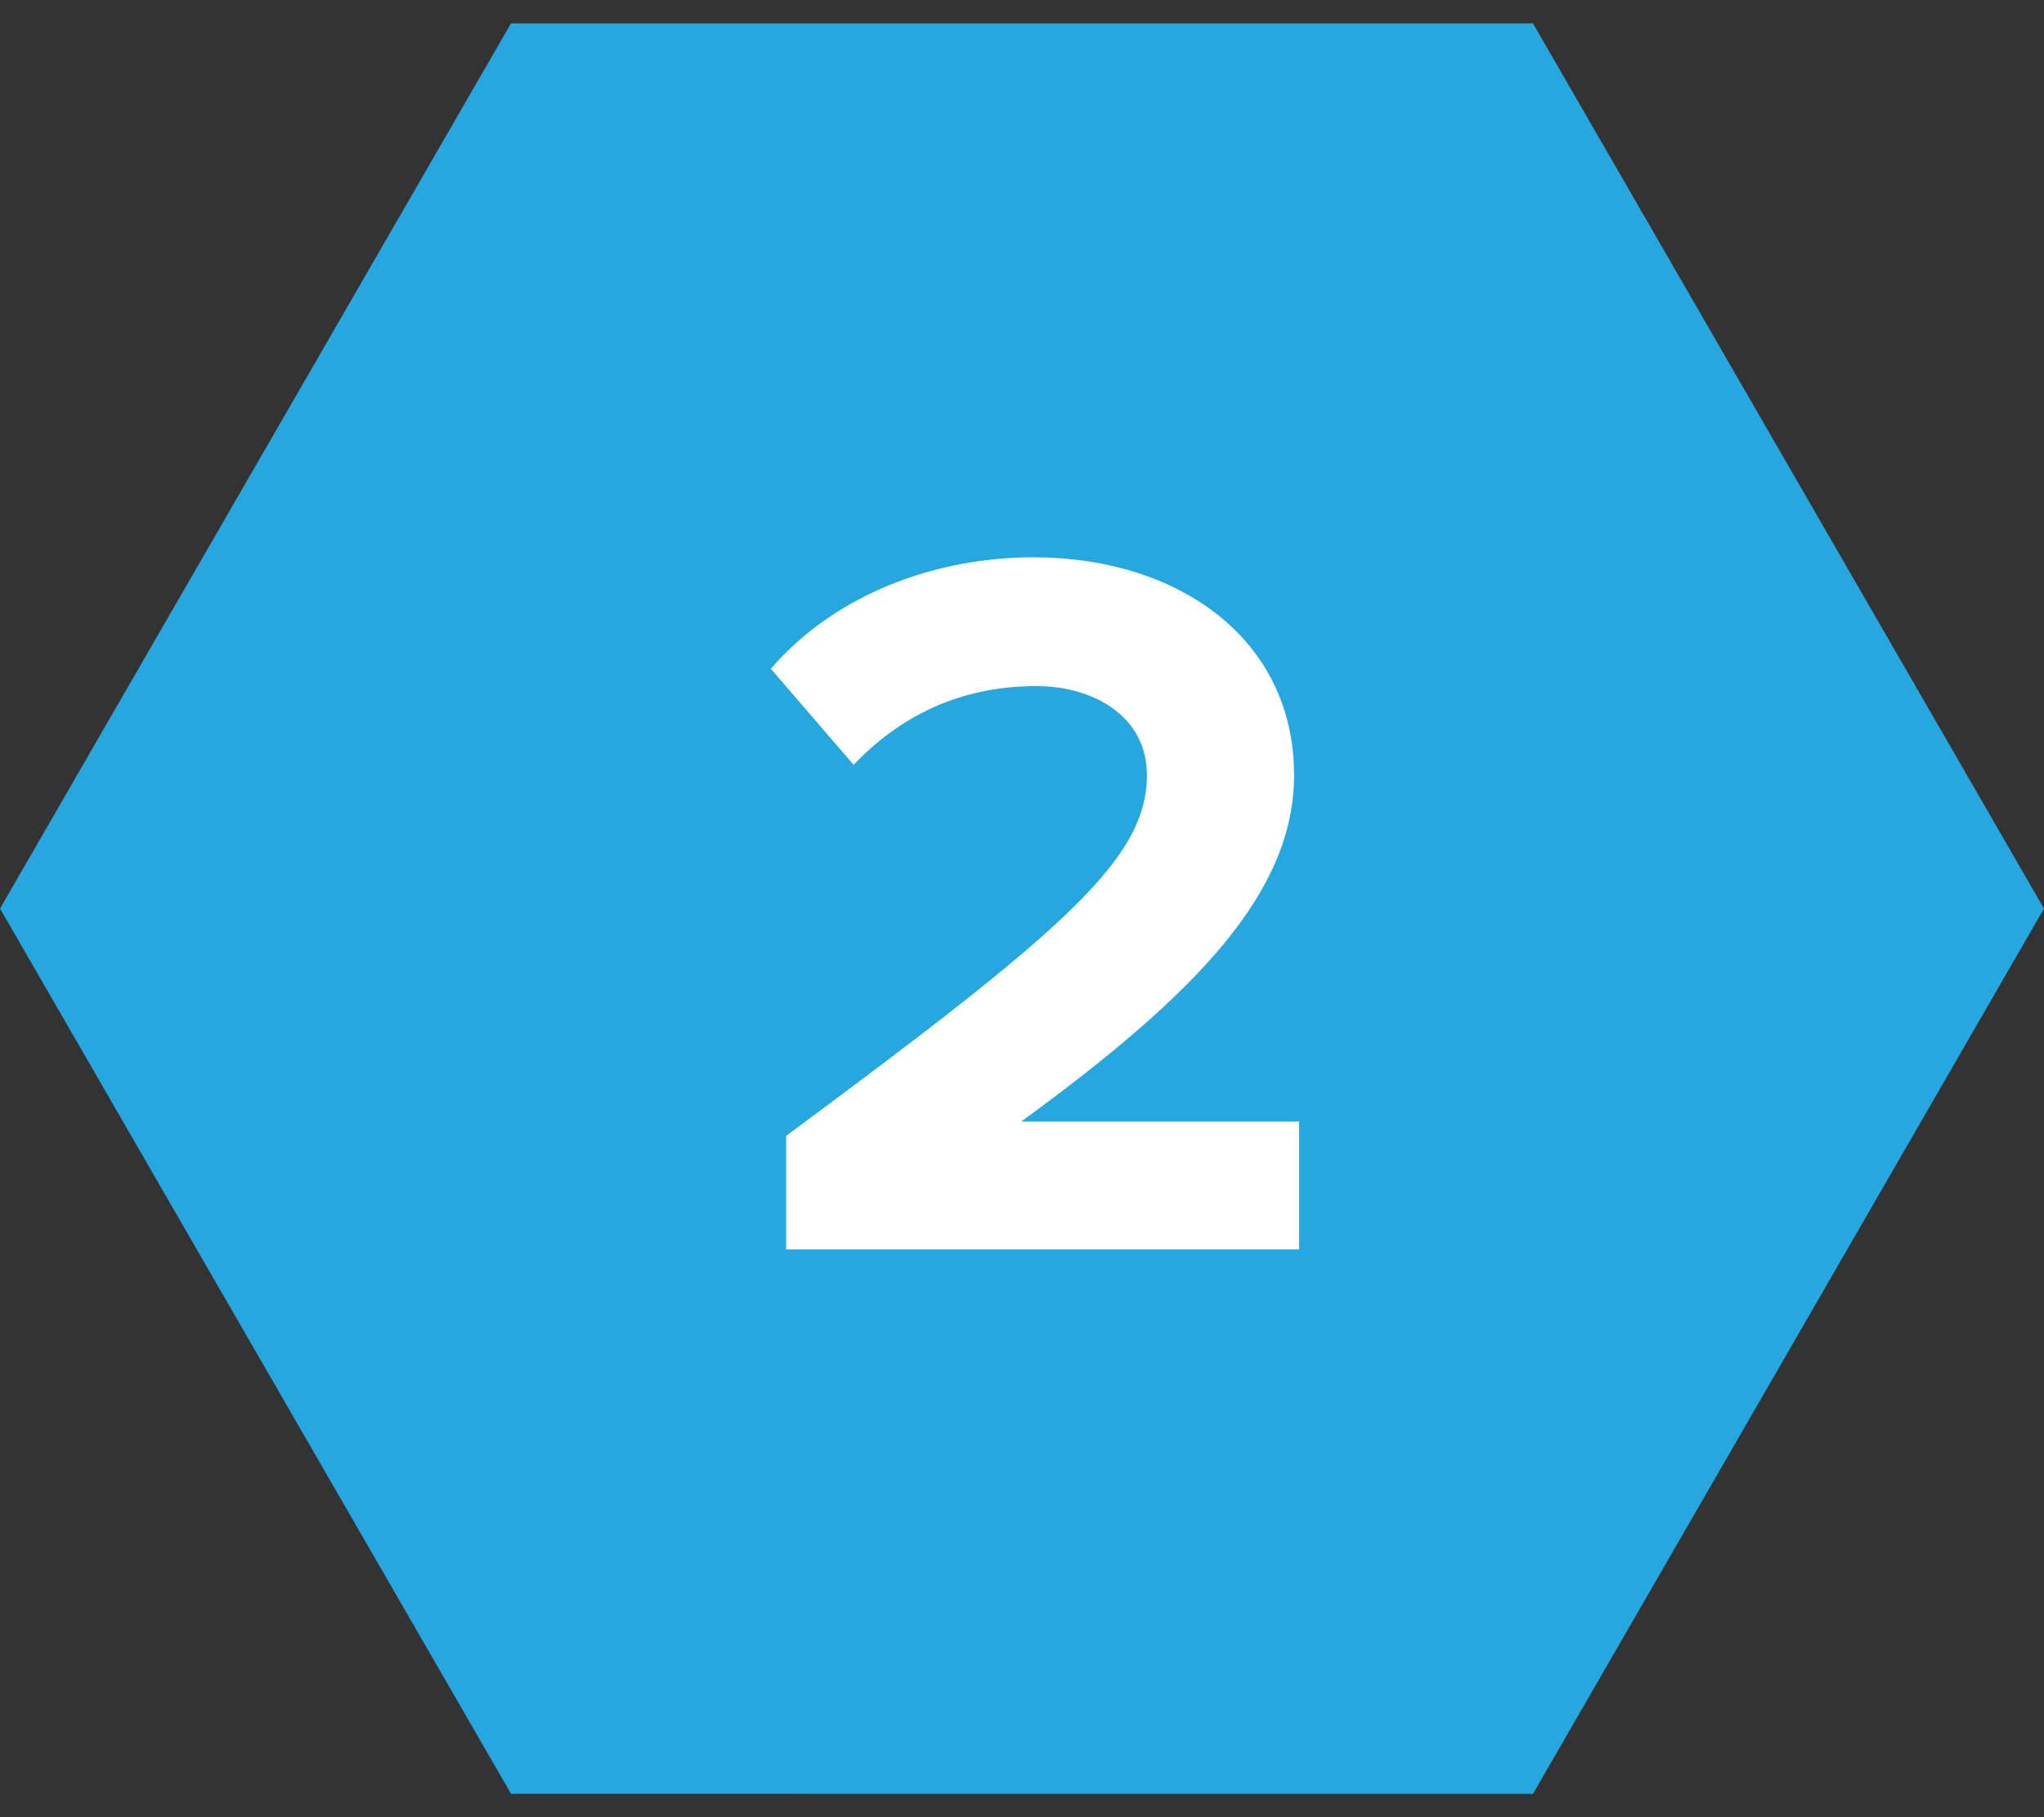
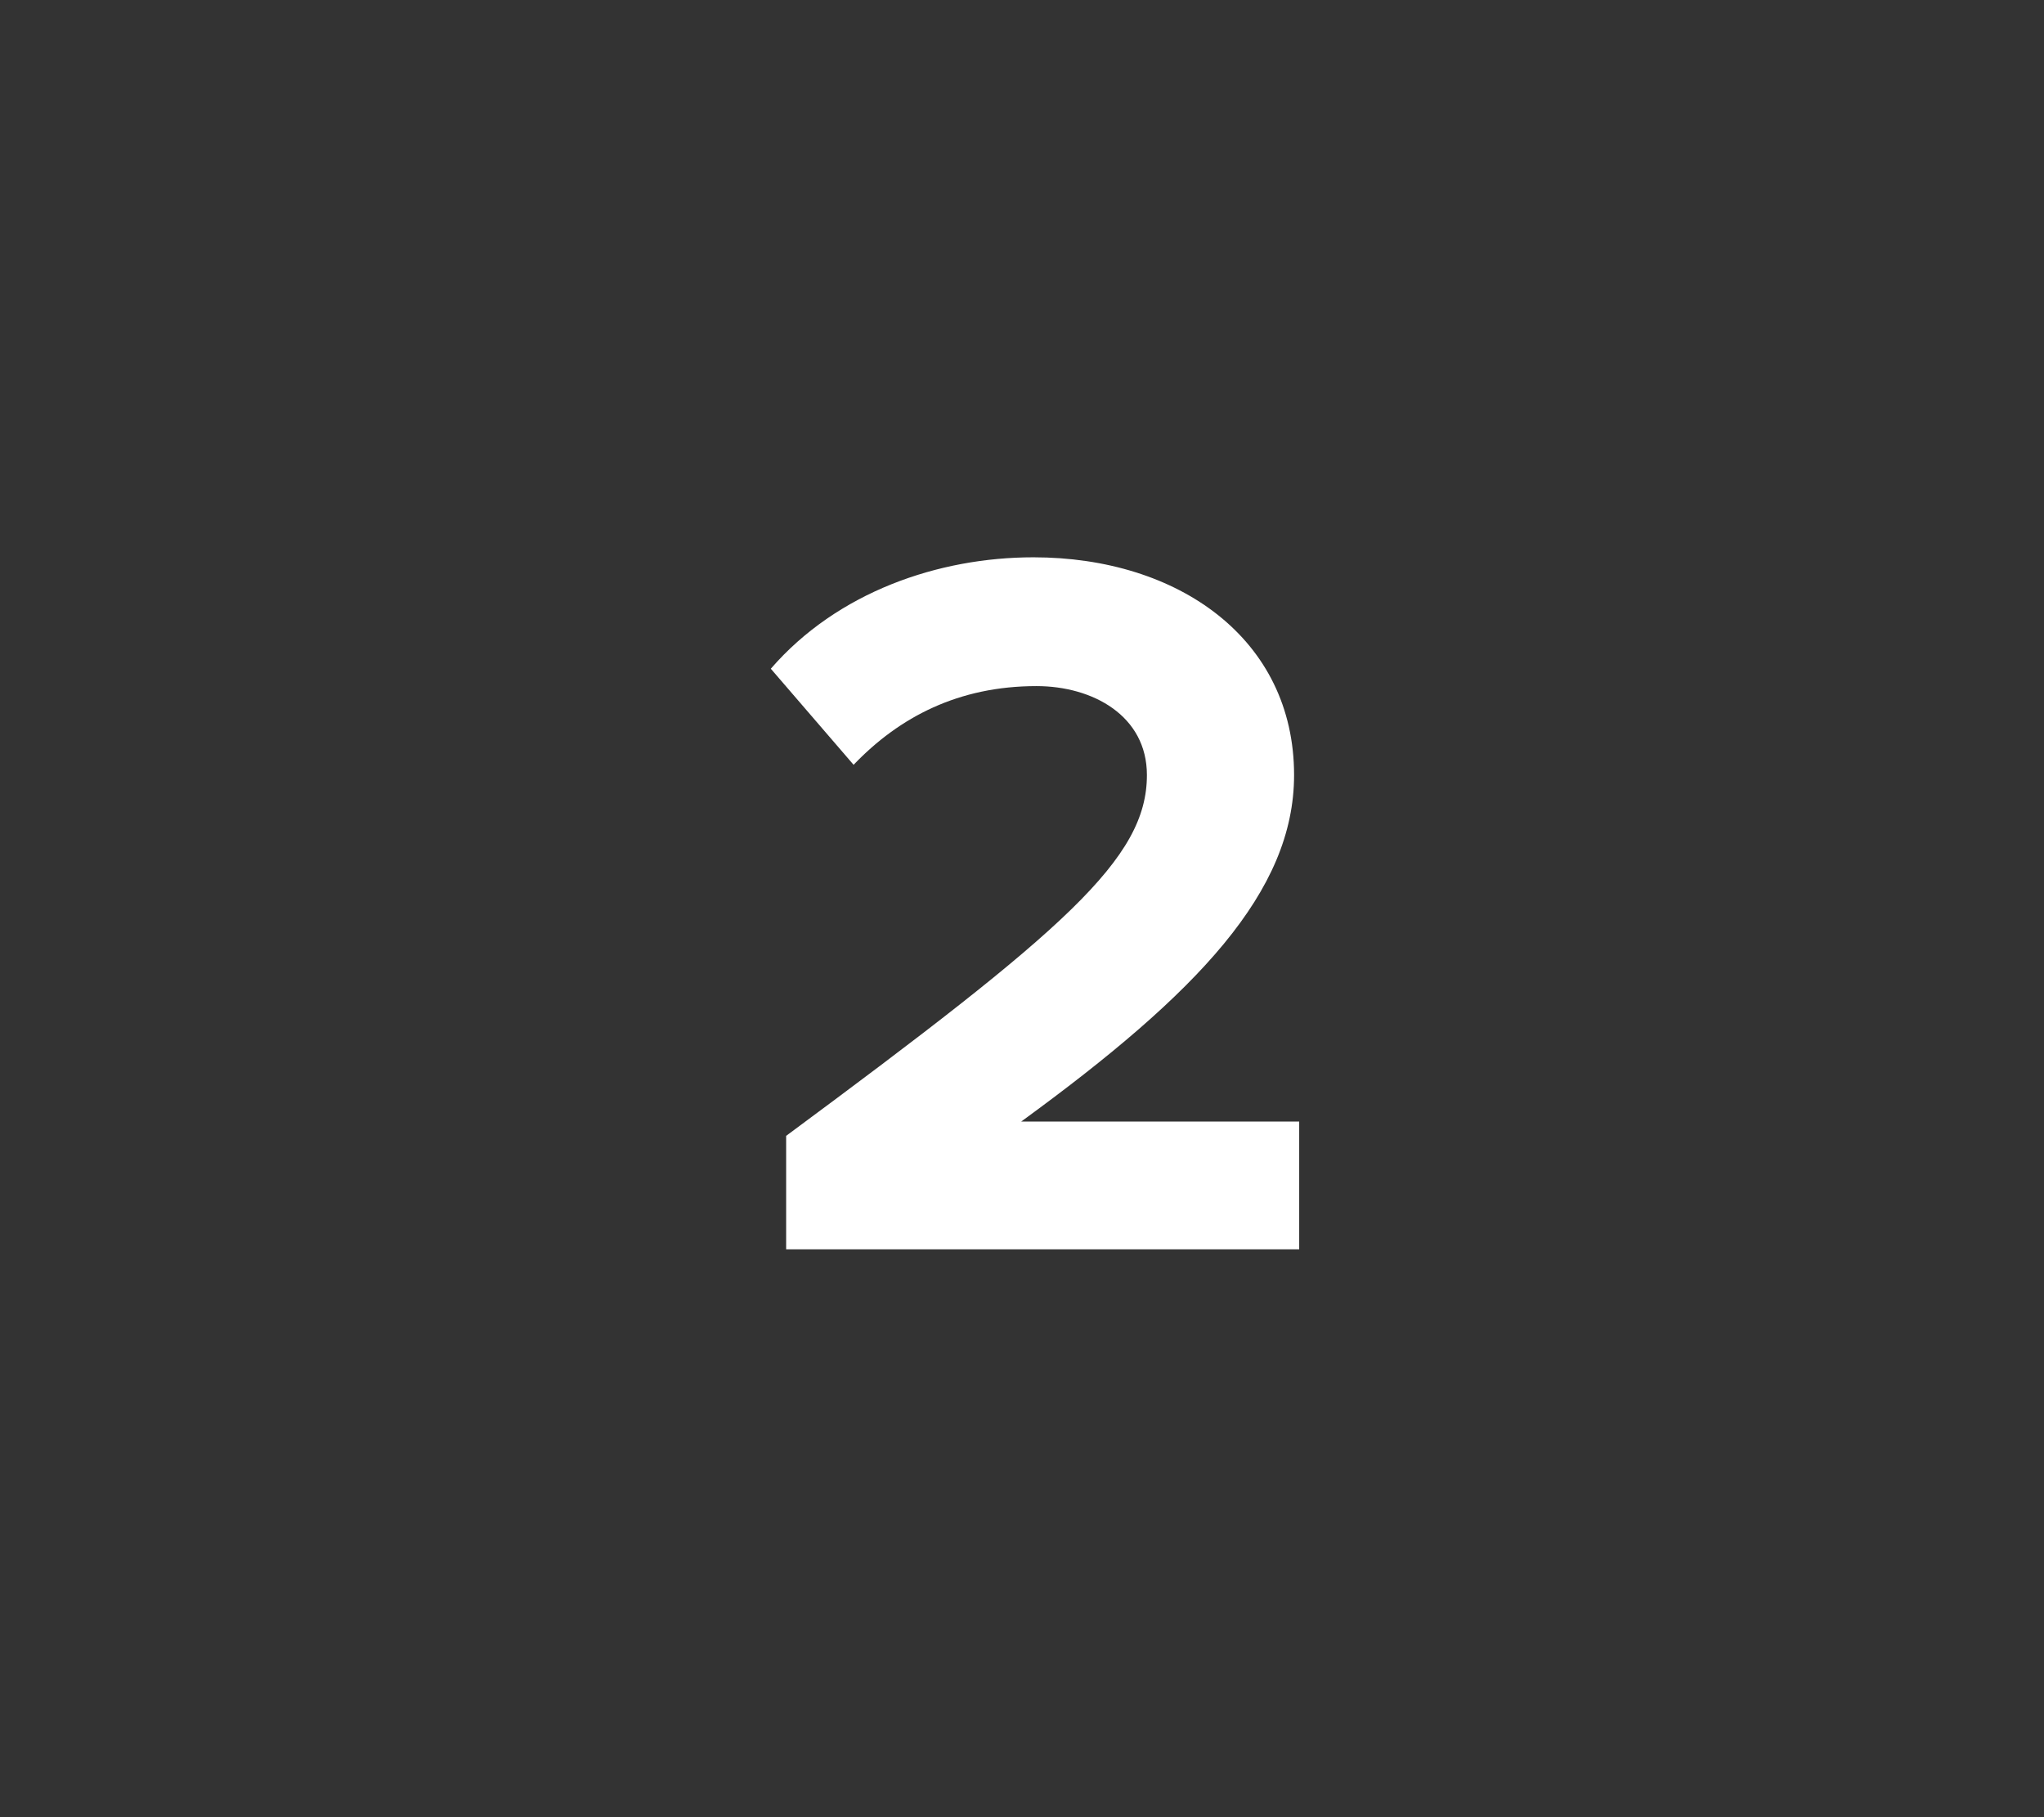
<svg xmlns="http://www.w3.org/2000/svg" width="36px" height="32px" viewBox="0 0 36 32" version="1.1">
  <rect x="0" y="0" width="36" height="32" fill="#333333" stroke="none" />
  <title>plan-2-pricing-poly</title>
  <desc>Created with Sketch.</desc>
  <defs />
  <g id="Website" stroke="none" stroke-width="1" fill="none" fill-rule="evenodd">
    <g id="Features-Implement" transform="translate(-1083, -480)">
      <g id="plan-1-pricing-poly" transform="translate(1078, 399)">
        <g id="pricing">
          <g id="Desktop-HD">
            <g id="Open-source-stripe">
              <g id="plan-2-pricing-poly" transform="translate(0, 73)">
                <g id="pricing">
                  <g>
                    <g id="Desktop-HD">
                      <g id="Open-source-stripe">
                        <g id="plan-2-pricing-poly">
-                           <polygon id="plan-1" fill="#26A7DF" transform="translate(23, 24) rotate(-30) translate(-23, -24) " points="23 6 38.588 15 38.588 33 23 42 7.412 33 7.412 15" />
                          <path d="M27.882,30 L27.882,27.75 L22.986,27.75 C26.1,25.482 27.792,23.7 27.792,21.648 C27.792,19.254 25.758,17.814 23.202,17.814 C21.528,17.814 19.746,18.426 18.576,19.776 L20.034,21.468 C20.844,20.622 21.888,20.082 23.256,20.082 C24.246,20.082 25.2,20.604 25.2,21.648 C25.2,23.124 23.76,24.366 18.846,28.002 L18.846,30 L27.882,30 L27.882,30 Z" id="2" fill="#FFFFFF" />
                        </g>
                      </g>
                    </g>
                  </g>
                </g>
              </g>
            </g>
          </g>
        </g>
      </g>
    </g>
  </g>
</svg>